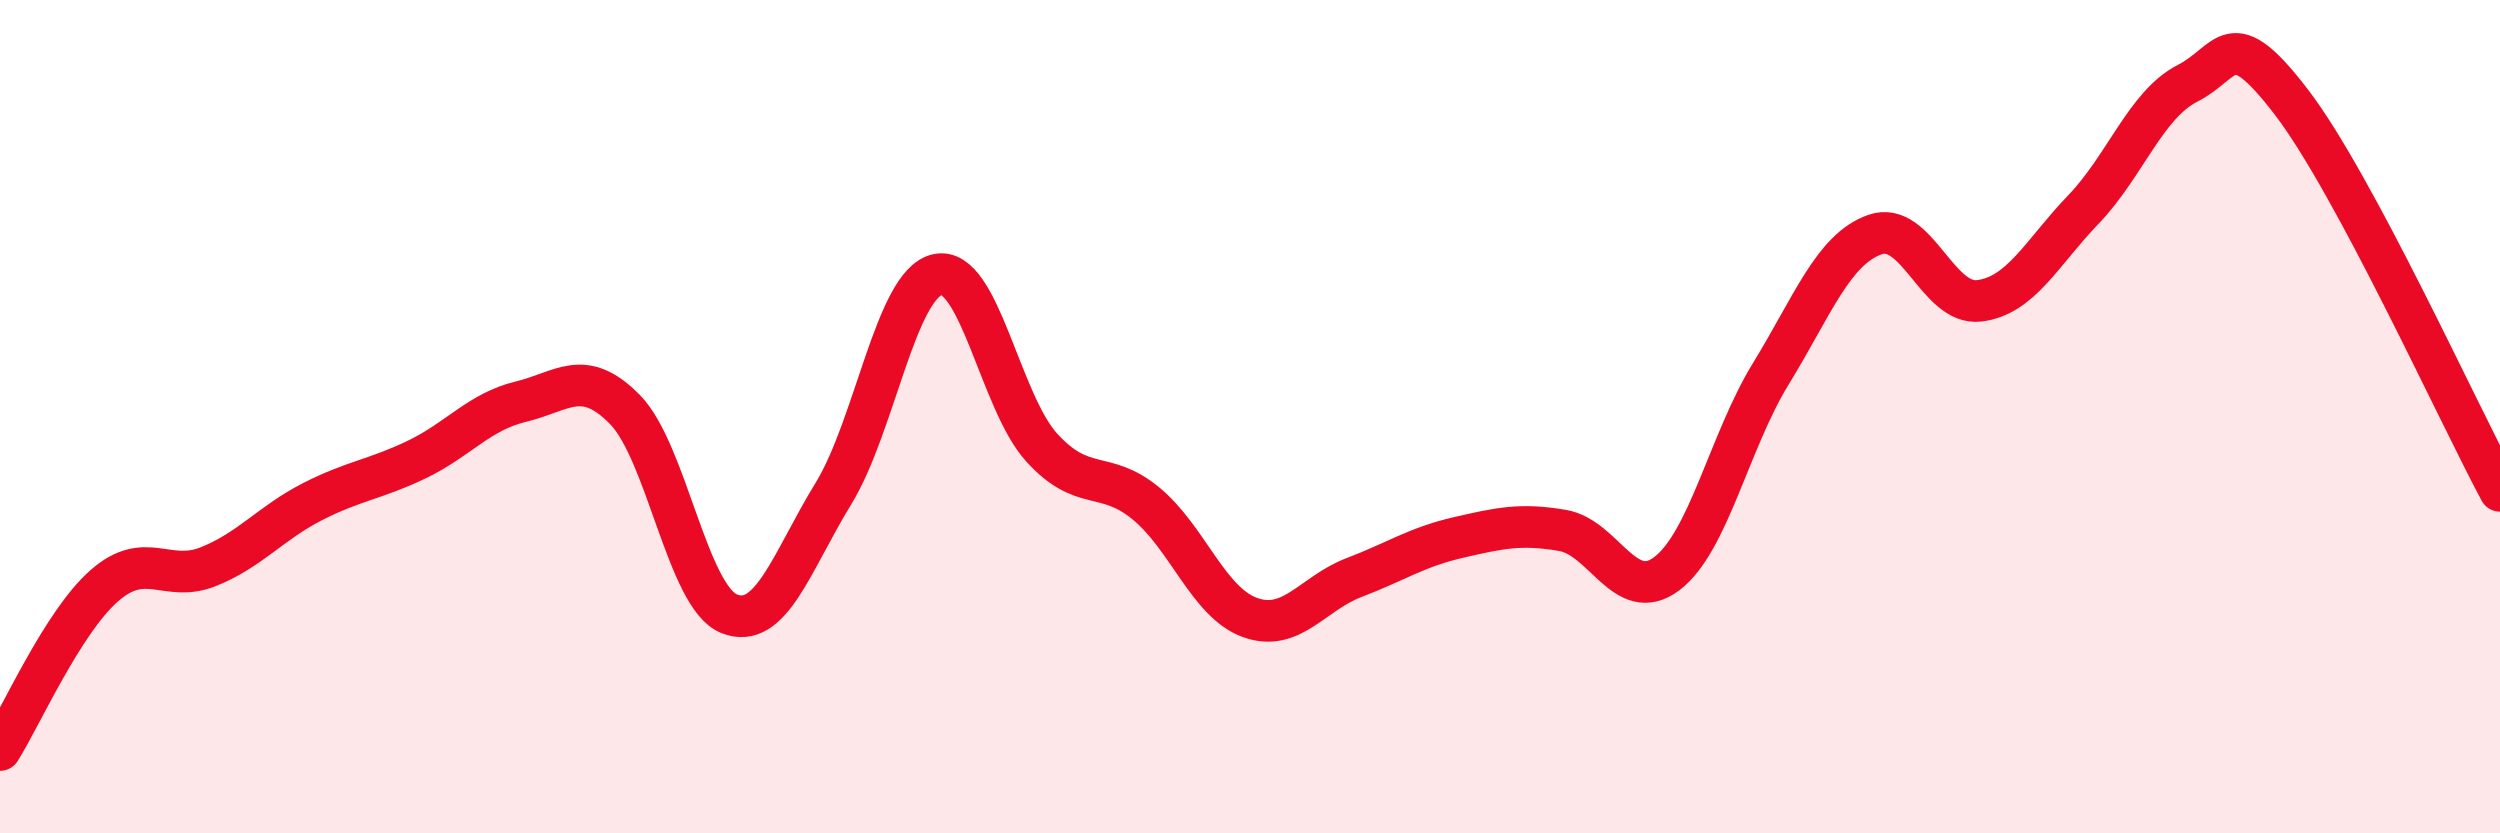
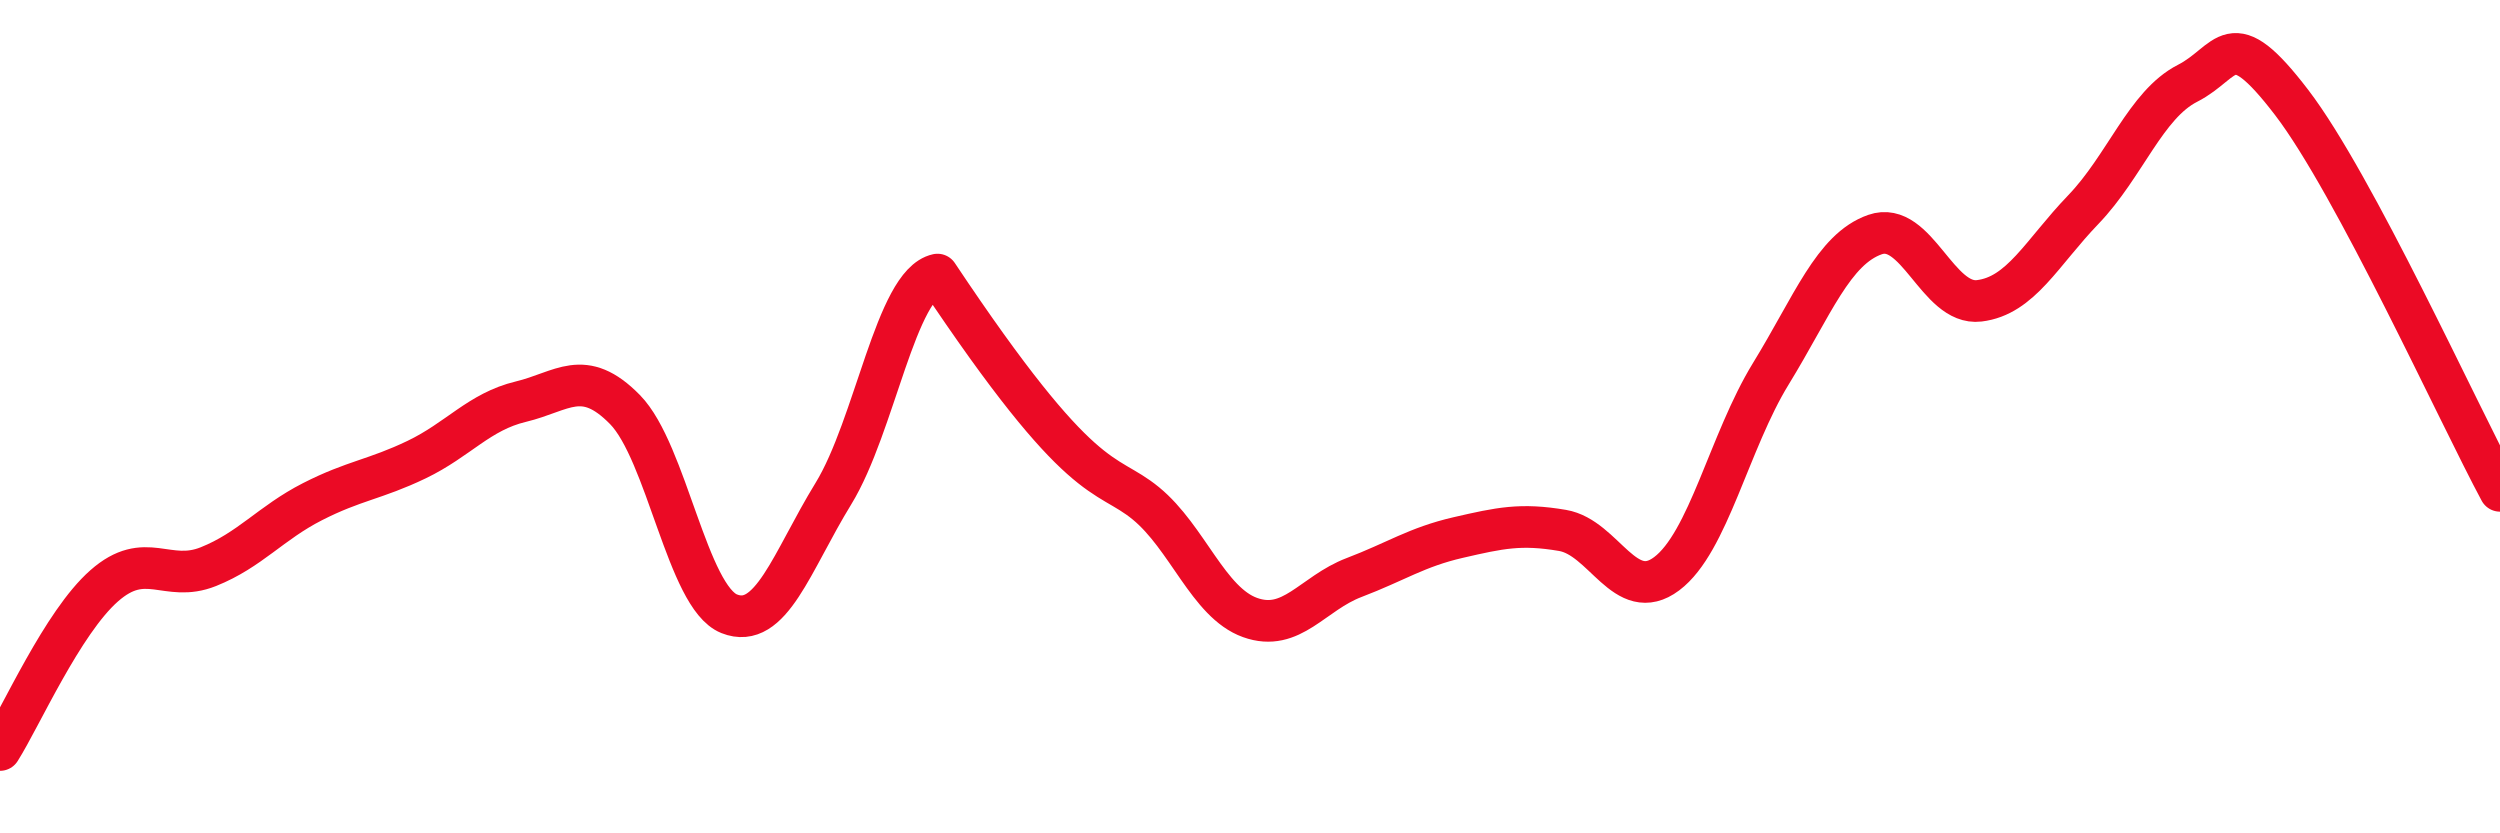
<svg xmlns="http://www.w3.org/2000/svg" width="60" height="20" viewBox="0 0 60 20">
-   <path d="M 0,18 C 0.5,17.21 1.5,14.94 2.5,14.06 C 3.5,13.18 4,14 5,13.6 C 6,13.2 6.5,12.55 7.5,12.04 C 8.5,11.53 9,11.51 10,11.03 C 11,10.55 11.5,9.88 12.5,9.64 C 13.5,9.4 14,8.81 15,9.83 C 16,10.85 16.5,14.33 17.5,14.73 C 18.5,15.13 19,13.48 20,11.85 C 21,10.22 21.5,6.81 22.5,6.59 C 23.5,6.37 24,9.64 25,10.74 C 26,11.84 26.5,11.26 27.5,12.08 C 28.5,12.9 29,14.46 30,14.82 C 31,15.18 31.5,14.24 32.5,13.86 C 33.5,13.48 34,13.13 35,12.9 C 36,12.67 36.5,12.56 37.5,12.73 C 38.5,12.9 39,14.52 40,13.77 C 41,13.02 41.5,10.6 42.5,8.97 C 43.5,7.34 44,5.98 45,5.63 C 46,5.28 46.5,7.34 47.5,7.22 C 48.5,7.1 49,6.07 50,5.03 C 51,3.99 51.5,2.51 52.5,2 C 53.5,1.49 53.5,0.5 55,2.46 C 56.5,4.42 59,9.92 60,11.78L60 20L0 20Z" fill="#EB0A25" opacity="0.1" stroke-linecap="round" stroke-linejoin="round" />
-   <path d="M 0,18 C 0.5,17.21 1.5,14.94 2.5,14.06 C 3.5,13.18 4,14 5,13.6 C 6,13.2 6.5,12.55 7.5,12.04 C 8.5,11.53 9,11.51 10,11.03 C 11,10.55 11.5,9.88 12.5,9.64 C 13.5,9.4 14,8.81 15,9.83 C 16,10.85 16.5,14.33 17.5,14.73 C 18.5,15.13 19,13.48 20,11.85 C 21,10.22 21.5,6.81 22.5,6.59 C 23.5,6.37 24,9.64 25,10.74 C 26,11.84 26.5,11.26 27.5,12.08 C 28.5,12.9 29,14.46 30,14.82 C 31,15.18 31.5,14.24 32.5,13.86 C 33.5,13.48 34,13.13 35,12.9 C 36,12.67 36.5,12.56 37.5,12.73 C 38.5,12.9 39,14.52 40,13.77 C 41,13.02 41.5,10.6 42.5,8.97 C 43.5,7.34 44,5.98 45,5.63 C 46,5.28 46.5,7.34 47.5,7.22 C 48.5,7.1 49,6.07 50,5.03 C 51,3.99 51.5,2.51 52.5,2 C 53.5,1.49 53.5,0.5 55,2.46 C 56.5,4.42 59,9.92 60,11.78" stroke="#EB0A25" stroke-width="1" fill="none" stroke-linecap="round" stroke-linejoin="round" />
+   <path d="M 0,18 C 0.5,17.21 1.5,14.94 2.5,14.06 C 3.5,13.18 4,14 5,13.6 C 6,13.2 6.5,12.55 7.5,12.04 C 8.5,11.53 9,11.51 10,11.03 C 11,10.55 11.5,9.88 12.5,9.64 C 13.5,9.4 14,8.81 15,9.83 C 16,10.85 16.5,14.33 17.5,14.73 C 18.5,15.13 19,13.48 20,11.85 C 21,10.22 21.5,6.81 22.5,6.59 C 26,11.84 26.5,11.26 27.5,12.08 C 28.5,12.9 29,14.46 30,14.82 C 31,15.18 31.5,14.24 32.5,13.86 C 33.5,13.48 34,13.13 35,12.9 C 36,12.67 36.5,12.56 37.5,12.73 C 38.5,12.9 39,14.52 40,13.77 C 41,13.02 41.5,10.6 42.5,8.97 C 43.5,7.34 44,5.98 45,5.63 C 46,5.28 46.5,7.34 47.5,7.22 C 48.5,7.1 49,6.07 50,5.03 C 51,3.99 51.5,2.51 52.5,2 C 53.5,1.49 53.5,0.5 55,2.46 C 56.5,4.42 59,9.92 60,11.78" stroke="#EB0A25" stroke-width="1" fill="none" stroke-linecap="round" stroke-linejoin="round" />
</svg>